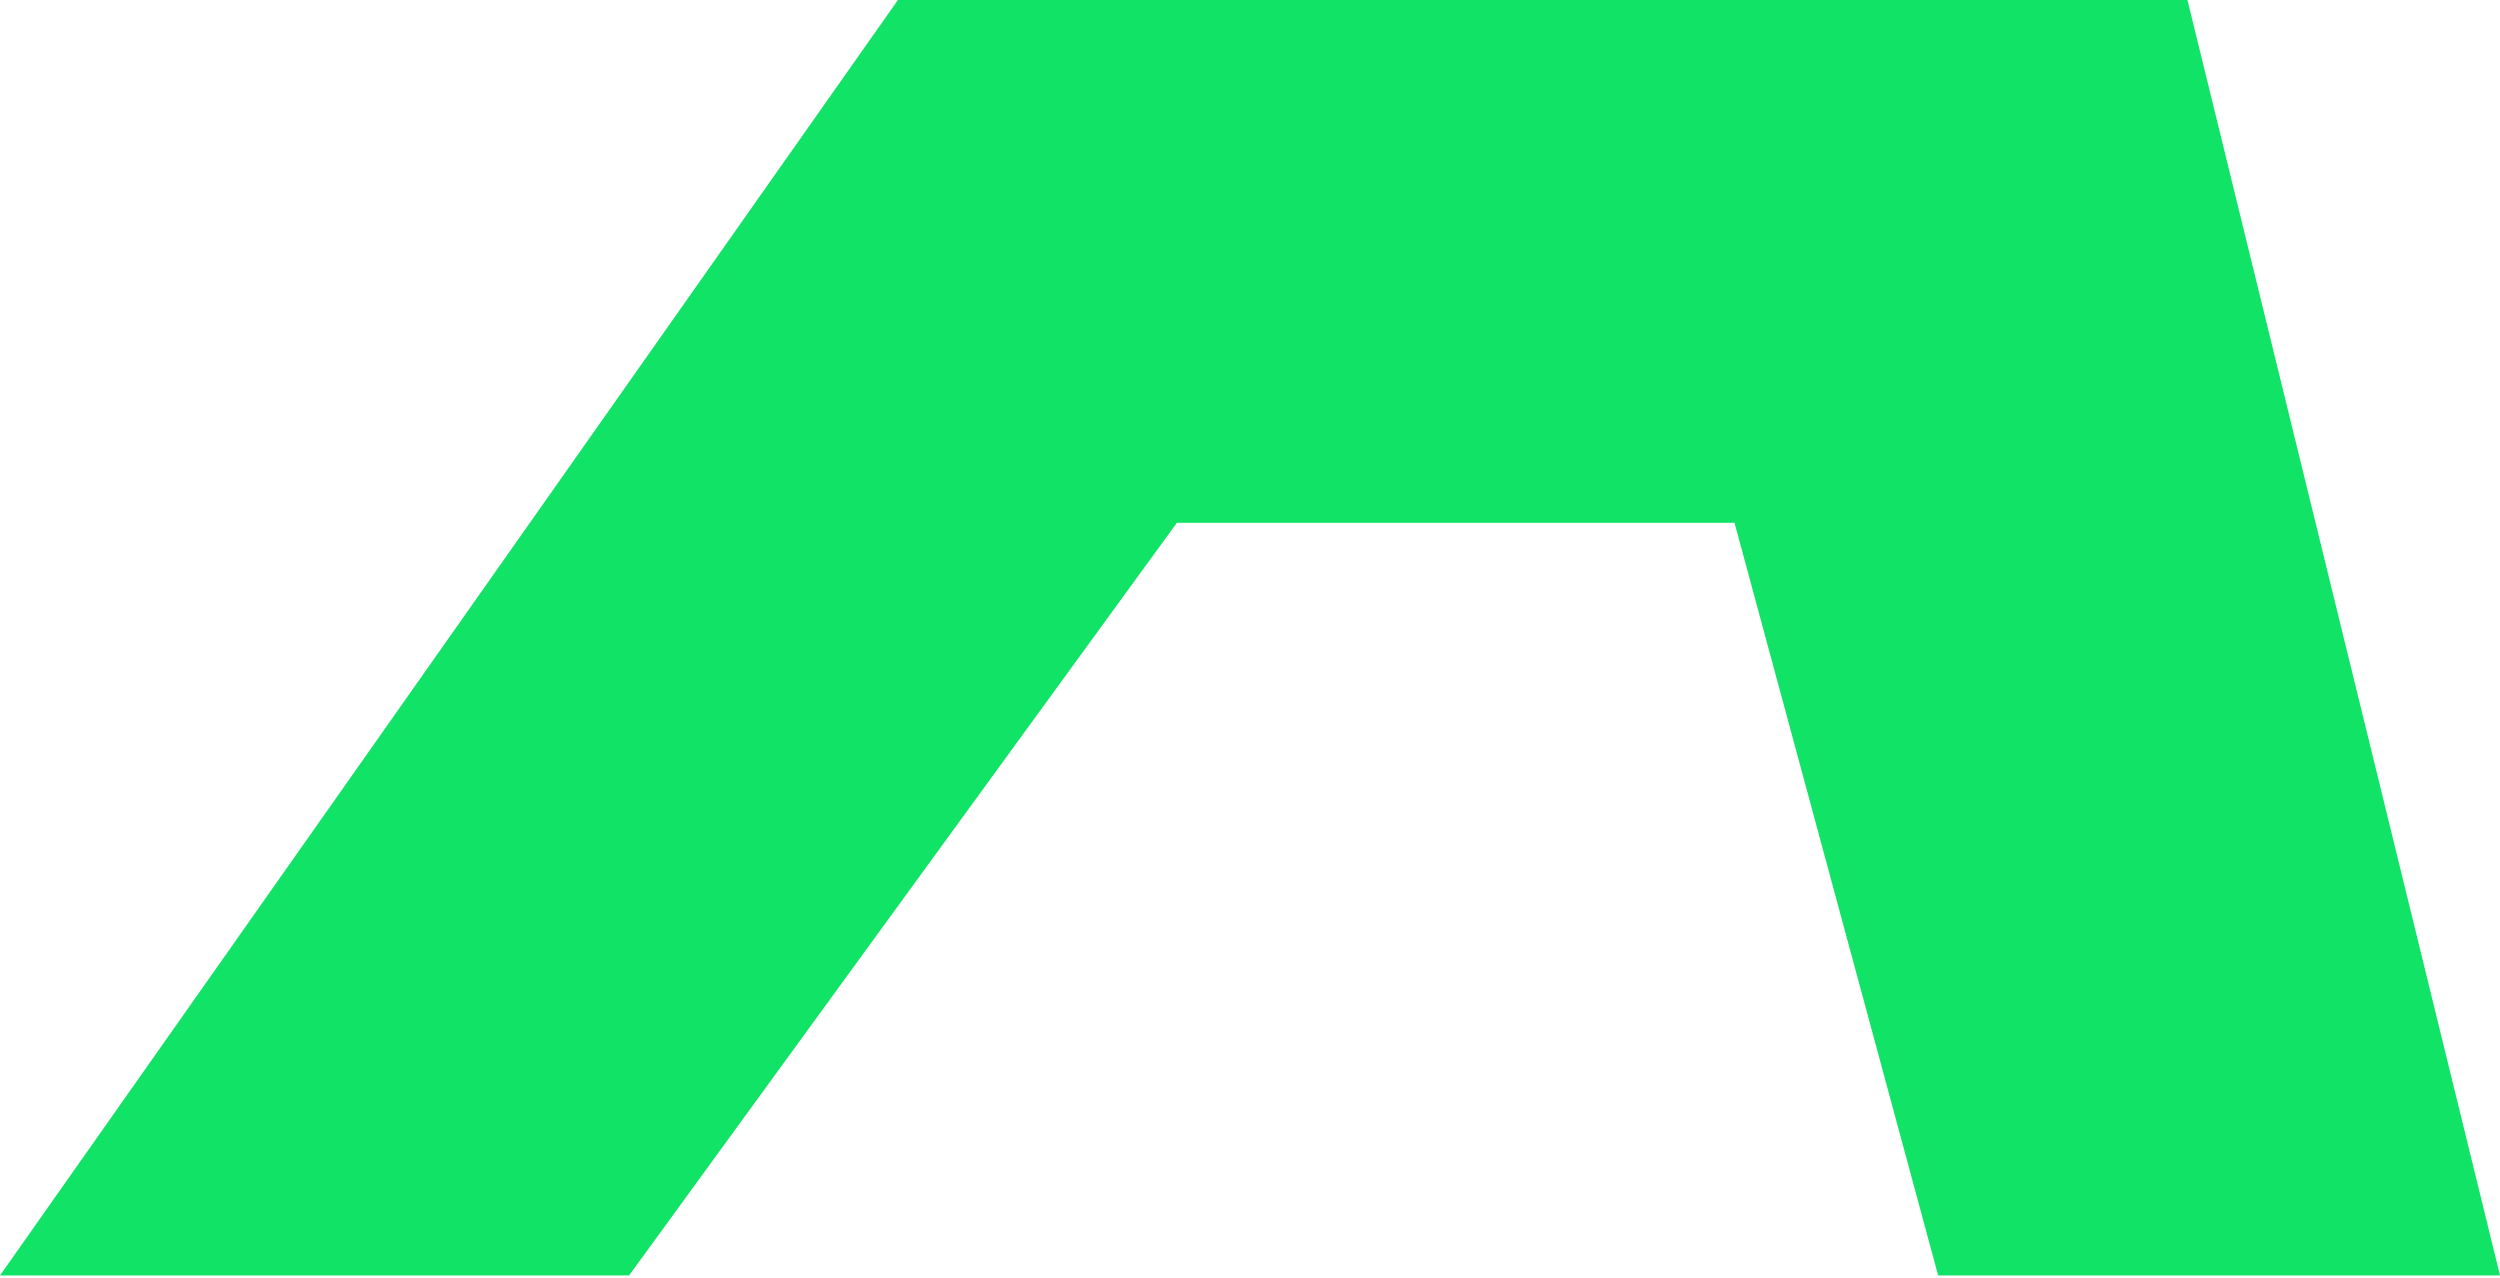
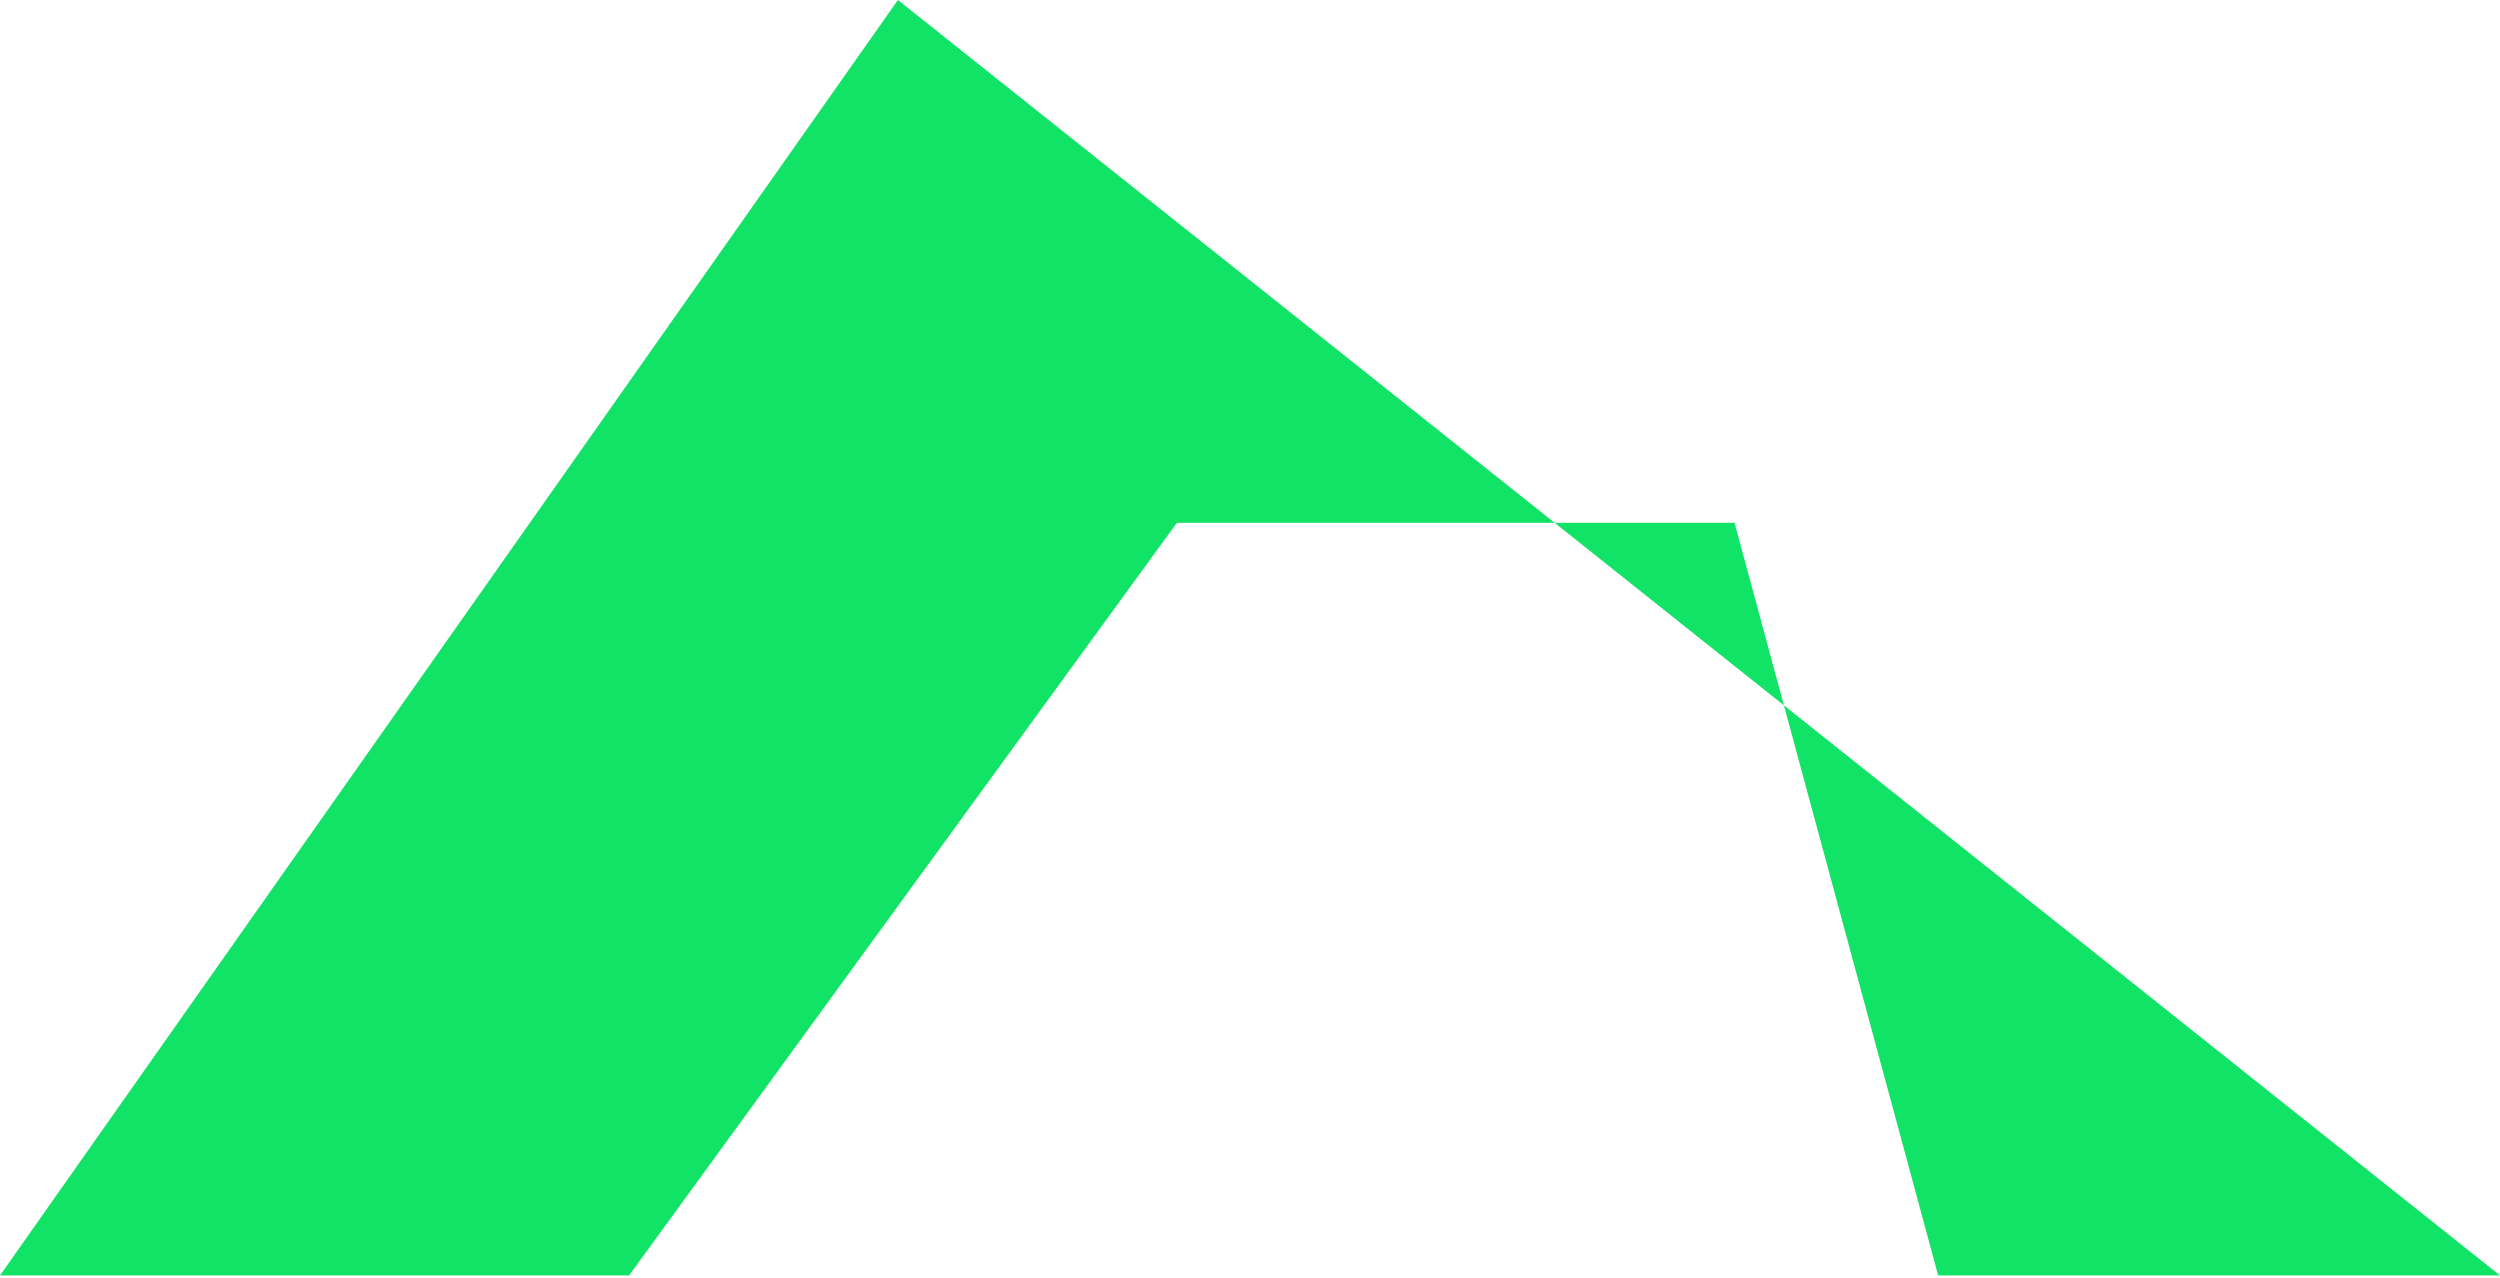
<svg xmlns="http://www.w3.org/2000/svg" width="90" height="46" viewBox="0 0 90 46" fill="none">
-   <path d="M0 45.916L32.325 0H78.748L90 45.916H69.773L62.443 18.822H42.367L22.647 45.916H0Z" fill="#11E366" />
+   <path d="M0 45.916L32.325 0L90 45.916H69.773L62.443 18.822H42.367L22.647 45.916H0Z" fill="#11E366" />
</svg>